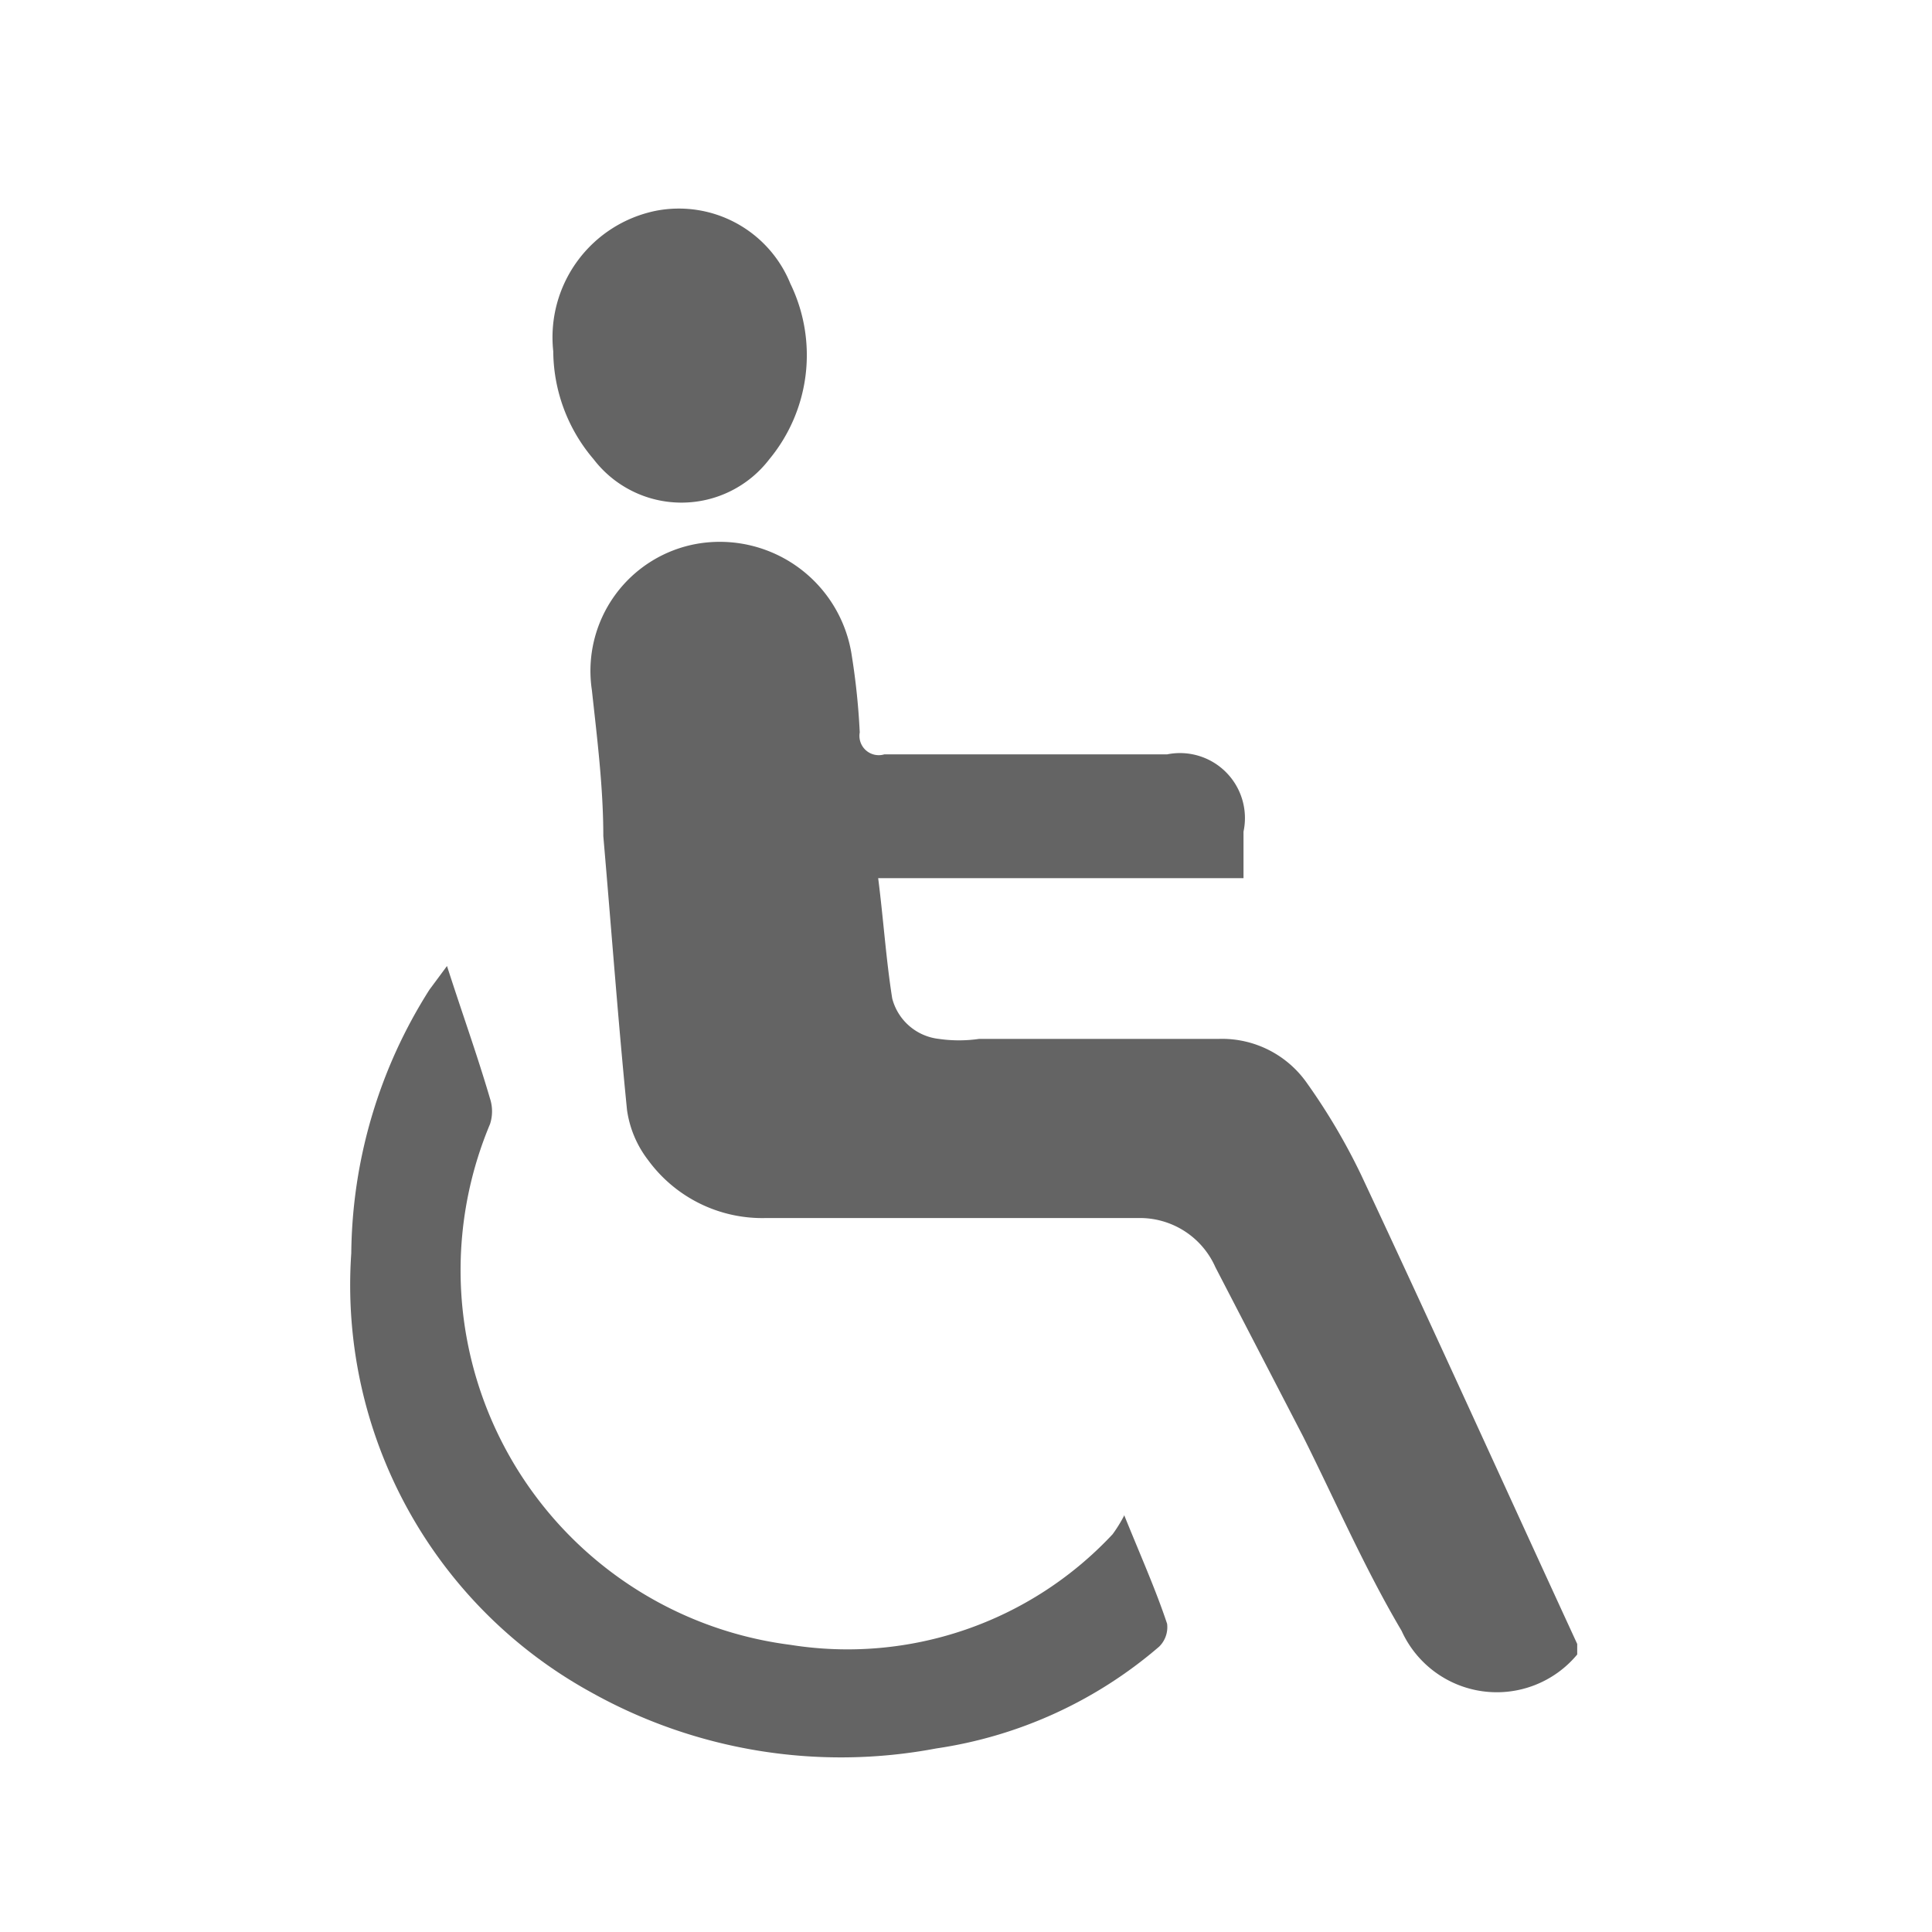
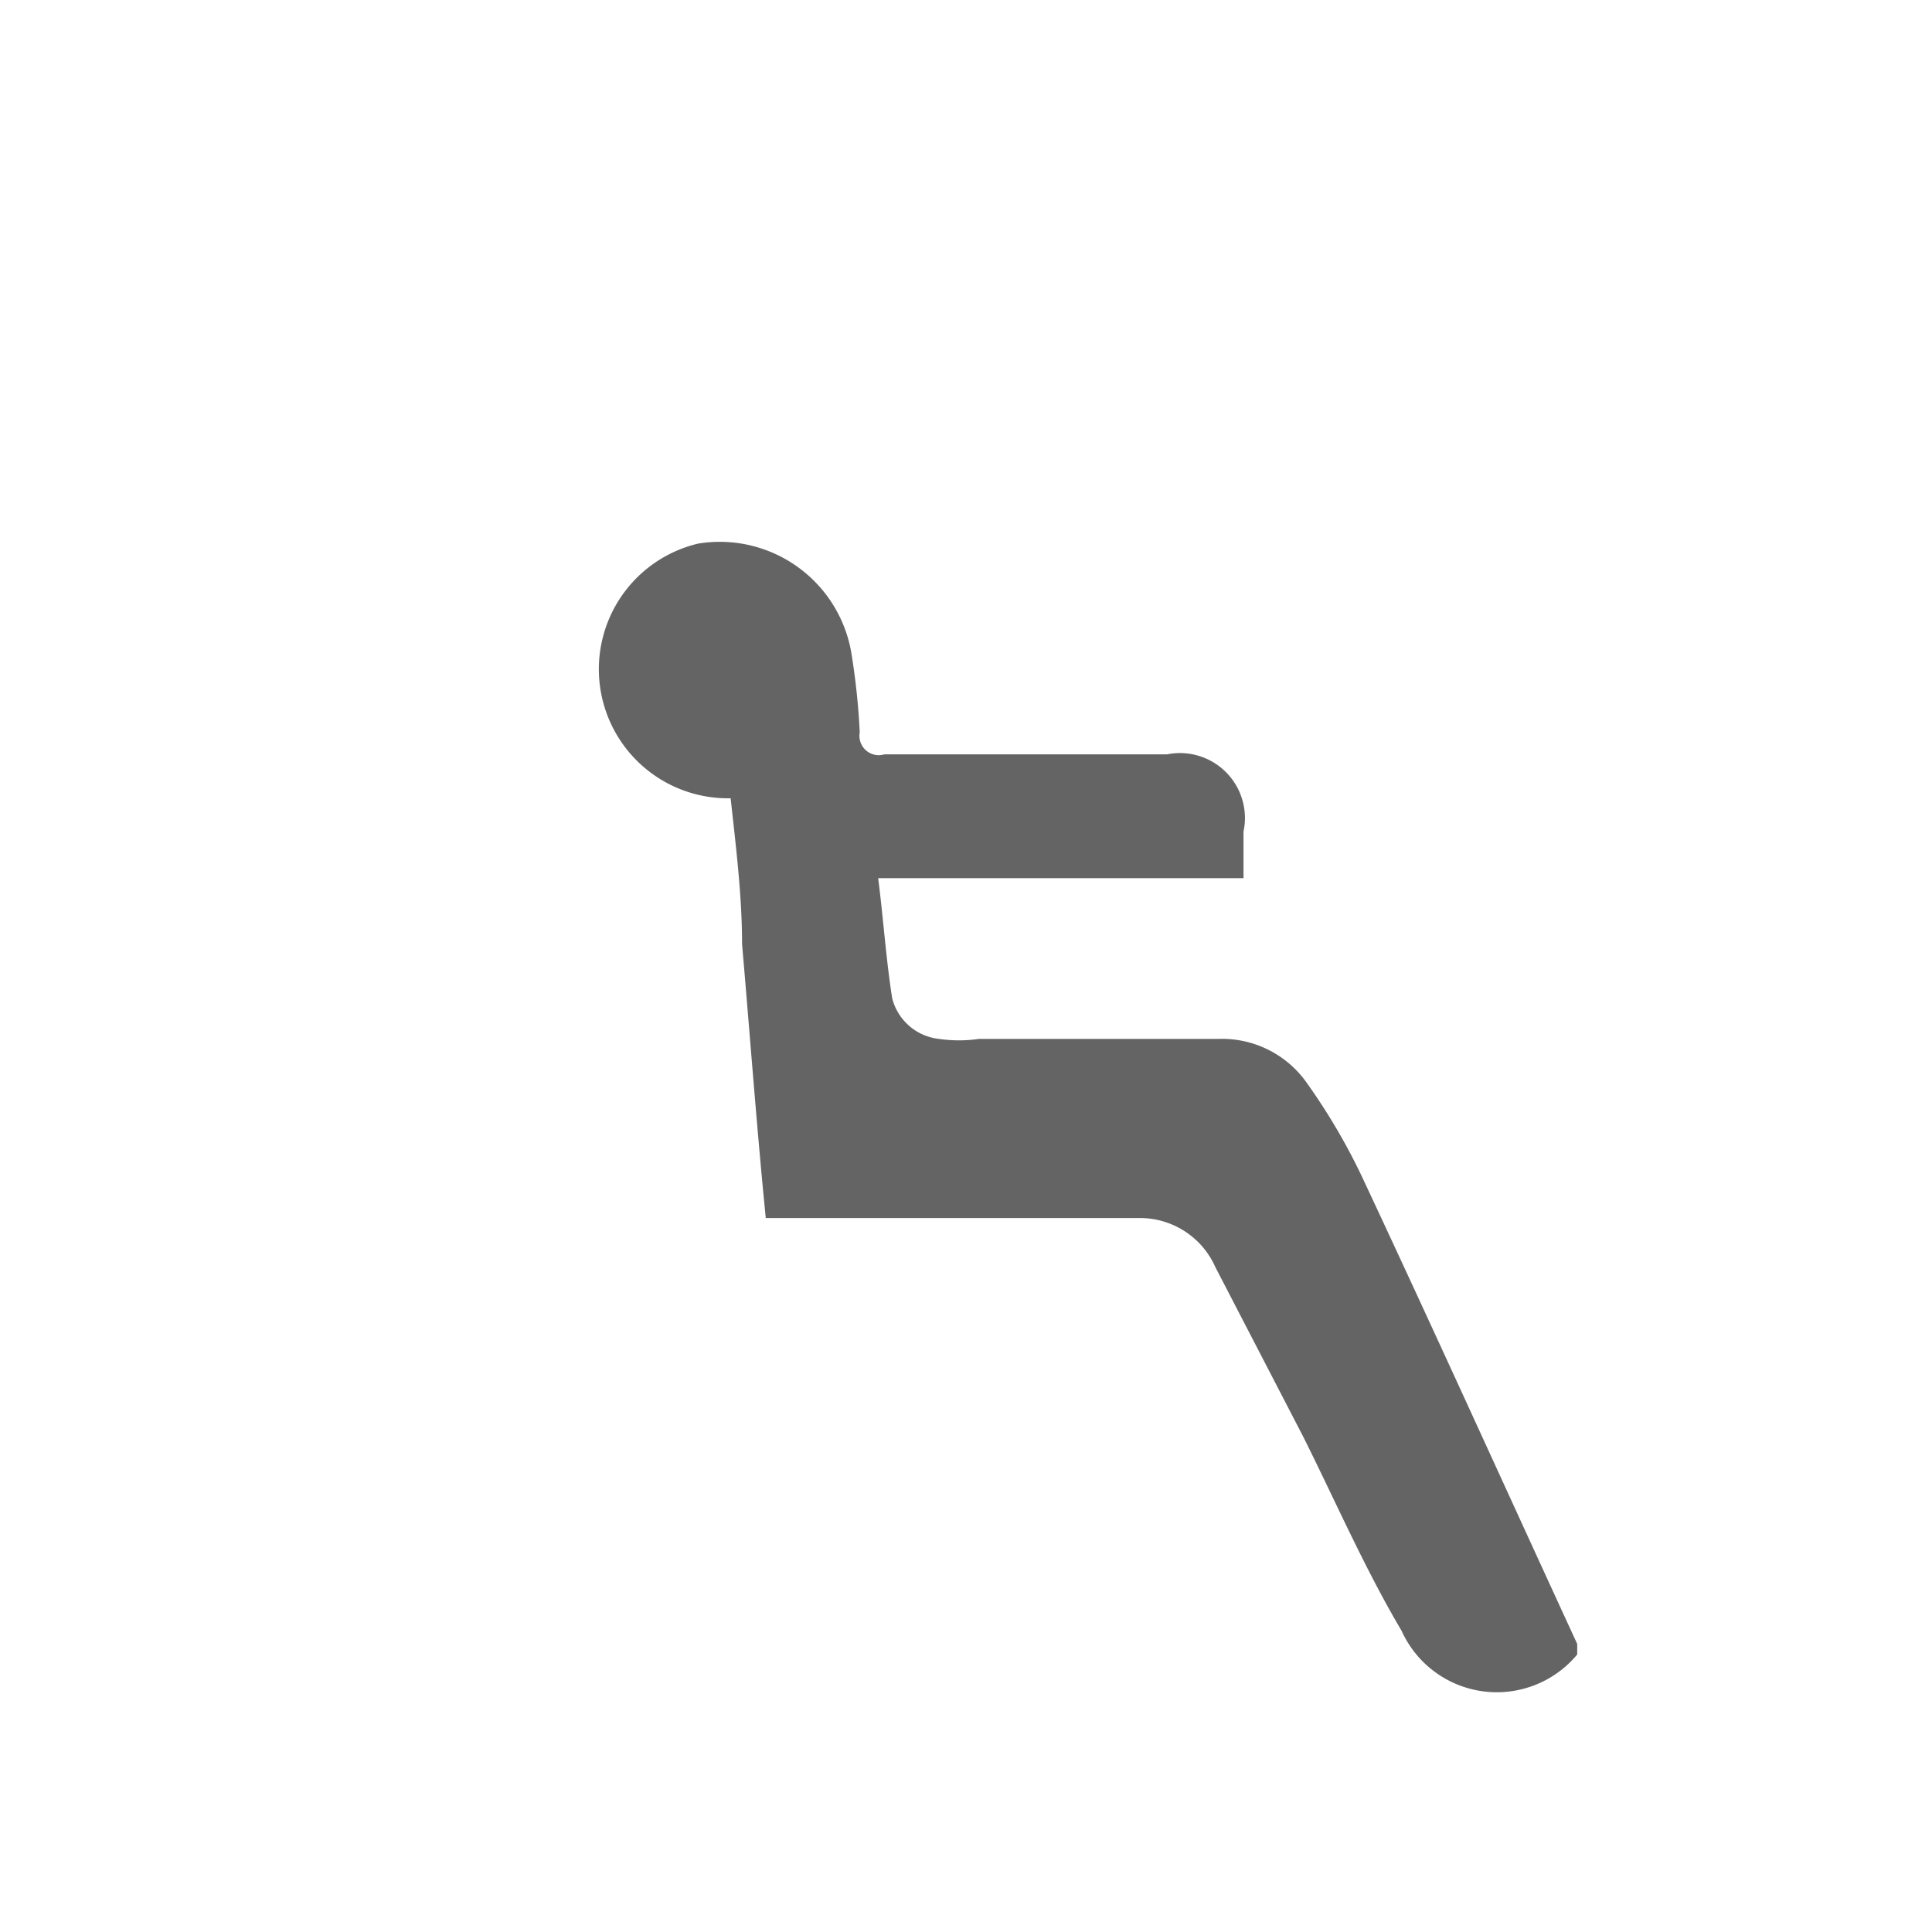
<svg xmlns="http://www.w3.org/2000/svg" id="Layer_1" data-name="Layer 1" viewBox="0 0 22 22">
  <defs>
    <style>.cls-1{fill:#646464;}</style>
  </defs>
  <title>Facility icons Grey</title>
-   <path class="cls-1" d="M14.17,10H10c0.06,0.47.09,0.93,0.16,1.37a0.62,0.62,0,0,0,.53.46,1.6,1.6,0,0,0,.46,0c0.91,0,1.82,0,2.73,0a1.18,1.18,0,0,1,1,.5,7.08,7.08,0,0,1,.62,1.05c0.83,1.77,1.64,3.56,2.46,5.34l0,0.12a1.19,1.19,0,0,1-2-.27c-0.42-.71-0.75-1.47-1.12-2.21l-1-1.93A0.94,0.94,0,0,0,13,13.87c-1.43,0-2.86,0-4.28,0a1.61,1.61,0,0,1-1.34-.66,1.21,1.21,0,0,1-.24-0.57c-0.1-1-.18-2.08-0.27-3.12,0-.55-0.07-1.11-0.13-1.66A1.47,1.47,0,0,1,7.95,6.19,1.52,1.52,0,0,1,9.7,7.47a7.9,7.9,0,0,1,.09.87,0.22,0.22,0,0,0,.28.25h3.22a0.74,0.74,0,0,1,.87.88V10" />
-   <path class="cls-1" d="M12.8,17.25c0.19,0.47.36,0.85,0.49,1.24a0.31,0.31,0,0,1-.09.26,5,5,0,0,1-2.54,1.16,5.83,5.83,0,0,1-3.93-.64,5.29,5.29,0,0,1-2.73-5,5.69,5.69,0,0,1,.89-3L5.09,11c0.17,0.53.34,1,.49,1.51a0.47,0.47,0,0,1,0,.29A4.3,4.3,0,0,0,9,18.73a4.13,4.13,0,0,0,3.67-1.26,1.64,1.64,0,0,0,.13-0.21" />
-   <path class="cls-1" d="M6.3,4a1.47,1.47,0,0,1,1.17-1.6A1.37,1.37,0,0,1,9,3.23a1.86,1.86,0,0,1-.24,2,1.26,1.26,0,0,1-2,0A1.91,1.91,0,0,1,6.3,4" />
+   <path class="cls-1" d="M14.17,10H10c0.06,0.47.09,0.93,0.16,1.37a0.62,0.62,0,0,0,.53.46,1.6,1.6,0,0,0,.46,0c0.91,0,1.82,0,2.73,0a1.18,1.18,0,0,1,1,.5,7.08,7.08,0,0,1,.62,1.05c0.83,1.77,1.64,3.56,2.46,5.34l0,0.12a1.19,1.19,0,0,1-2-.27c-0.42-.71-0.75-1.47-1.12-2.21l-1-1.93A0.94,0.94,0,0,0,13,13.87c-1.43,0-2.86,0-4.28,0c-0.1-1-.18-2.08-0.27-3.12,0-.55-0.07-1.11-0.13-1.66A1.47,1.47,0,0,1,7.95,6.19,1.52,1.52,0,0,1,9.7,7.47a7.9,7.9,0,0,1,.09.87,0.22,0.22,0,0,0,.28.25h3.22a0.74,0.74,0,0,1,.87.88V10" />
</svg>